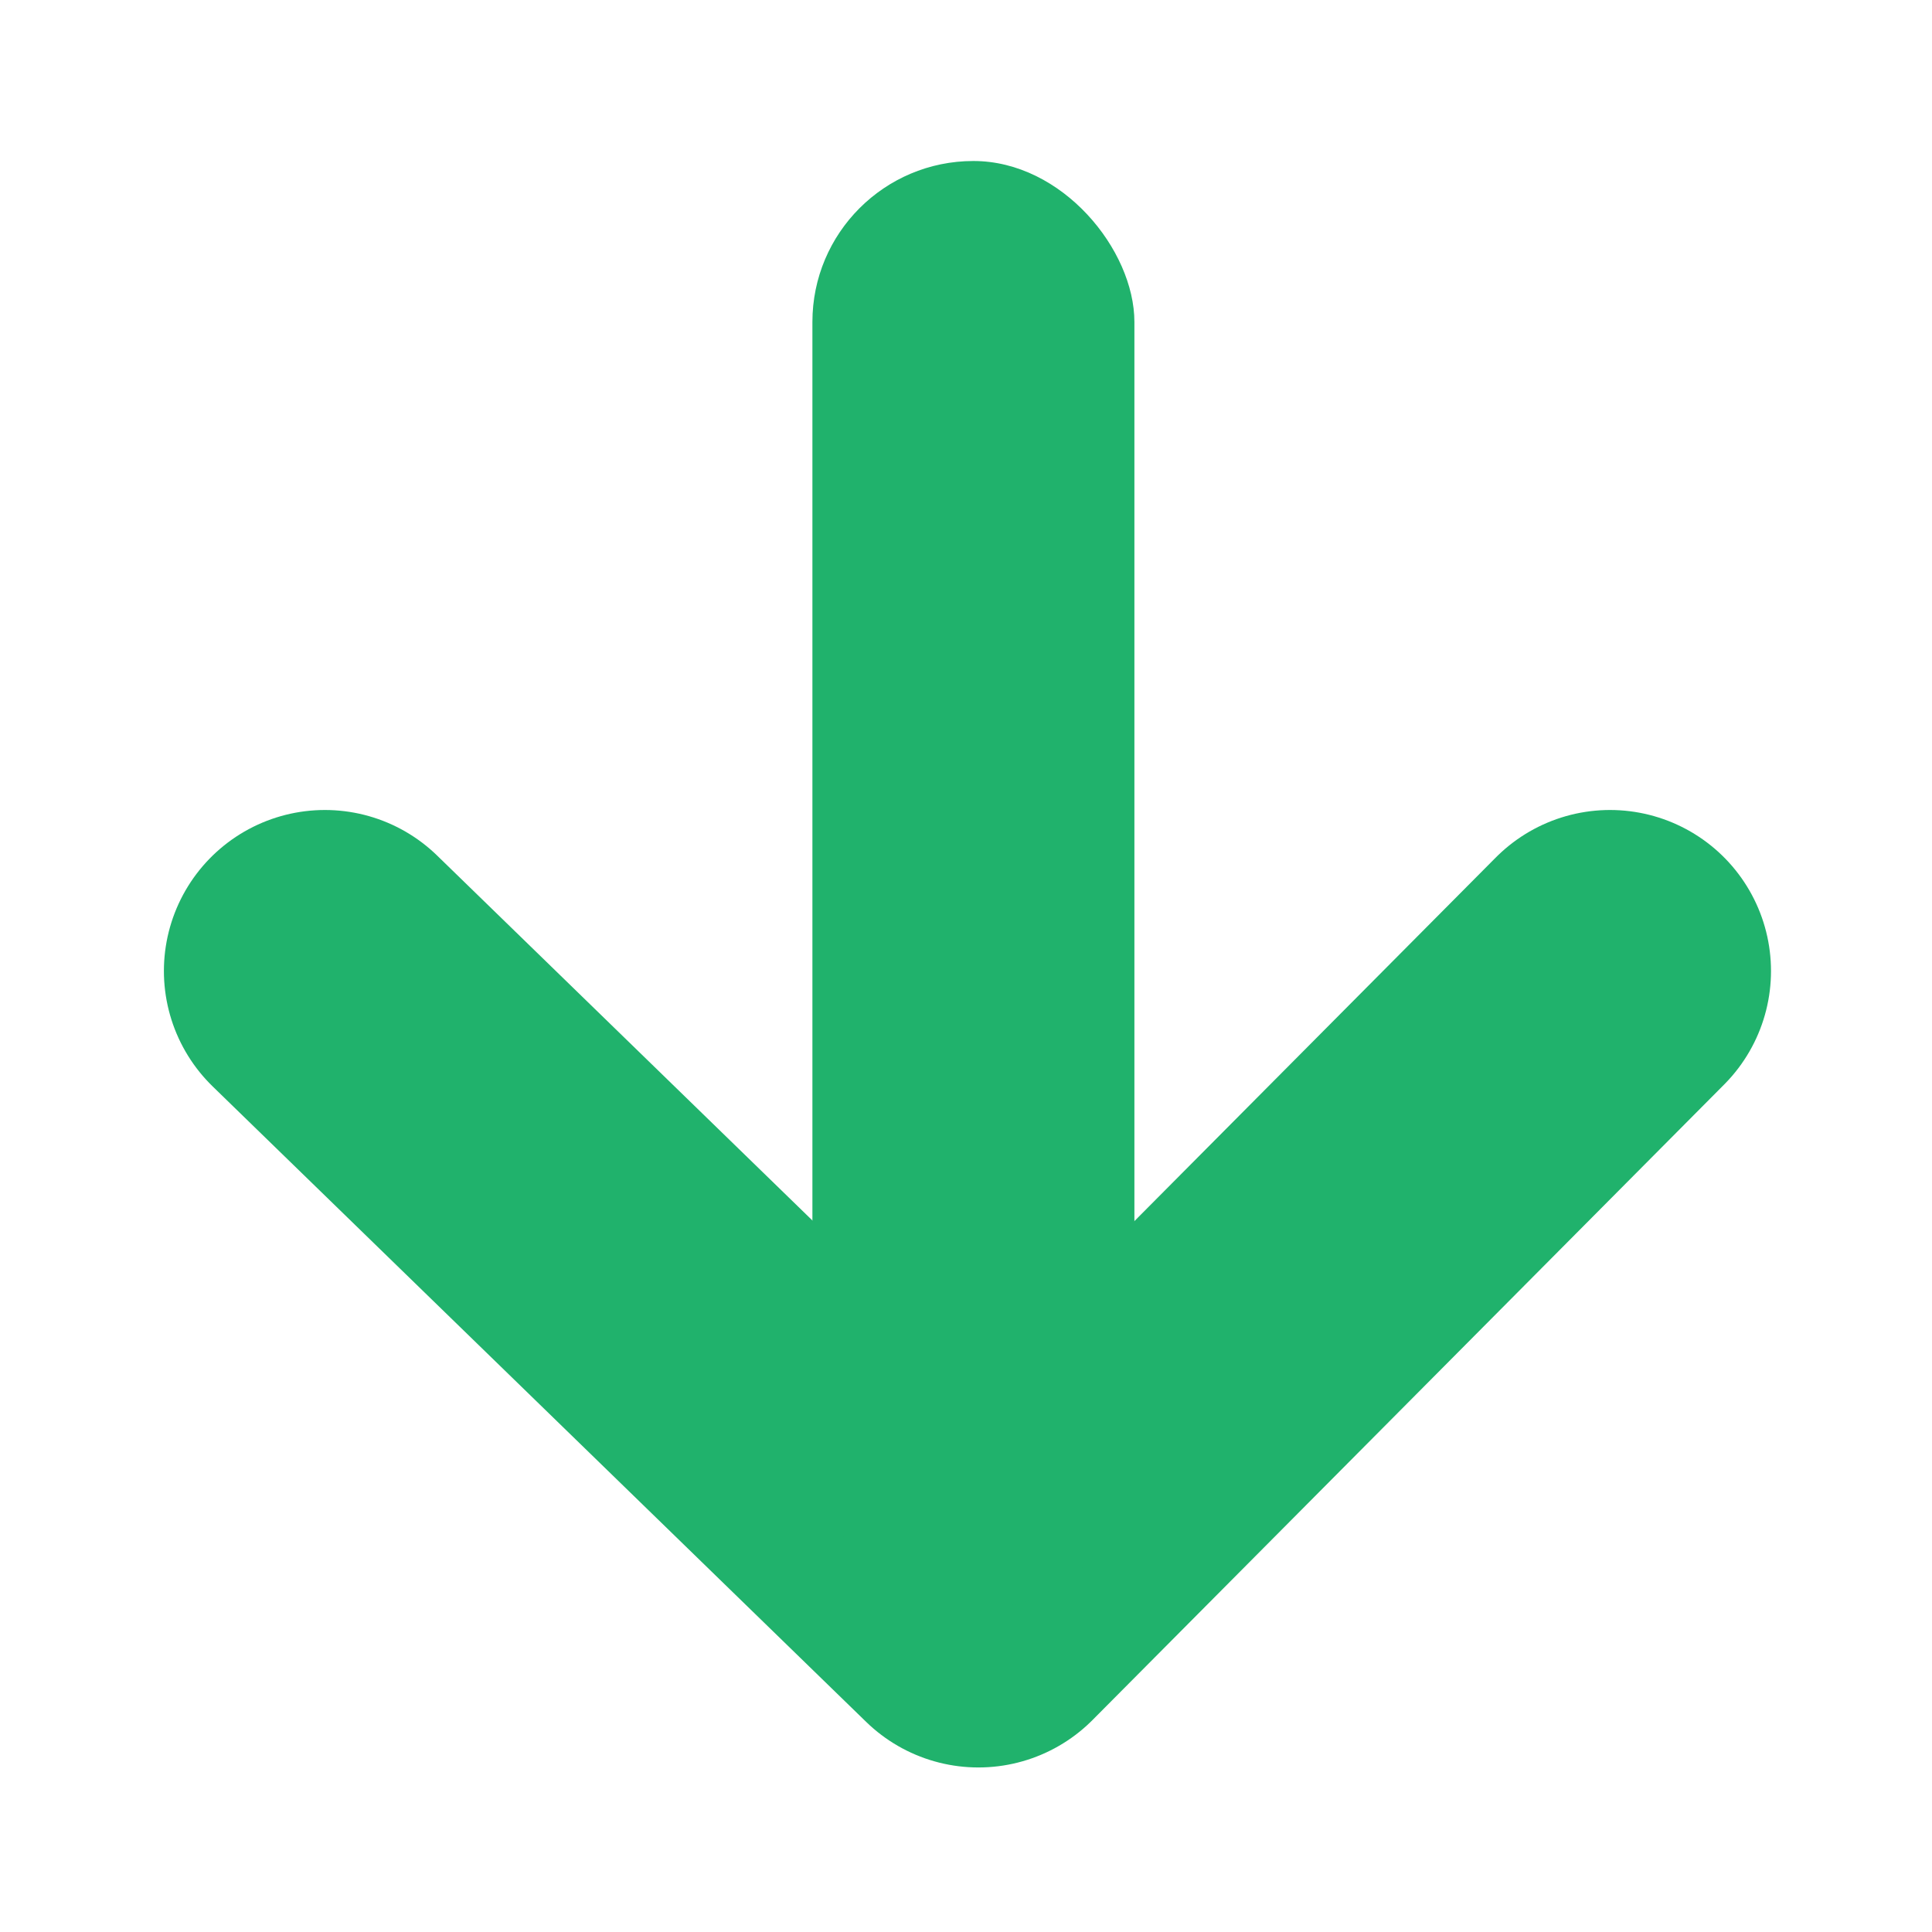
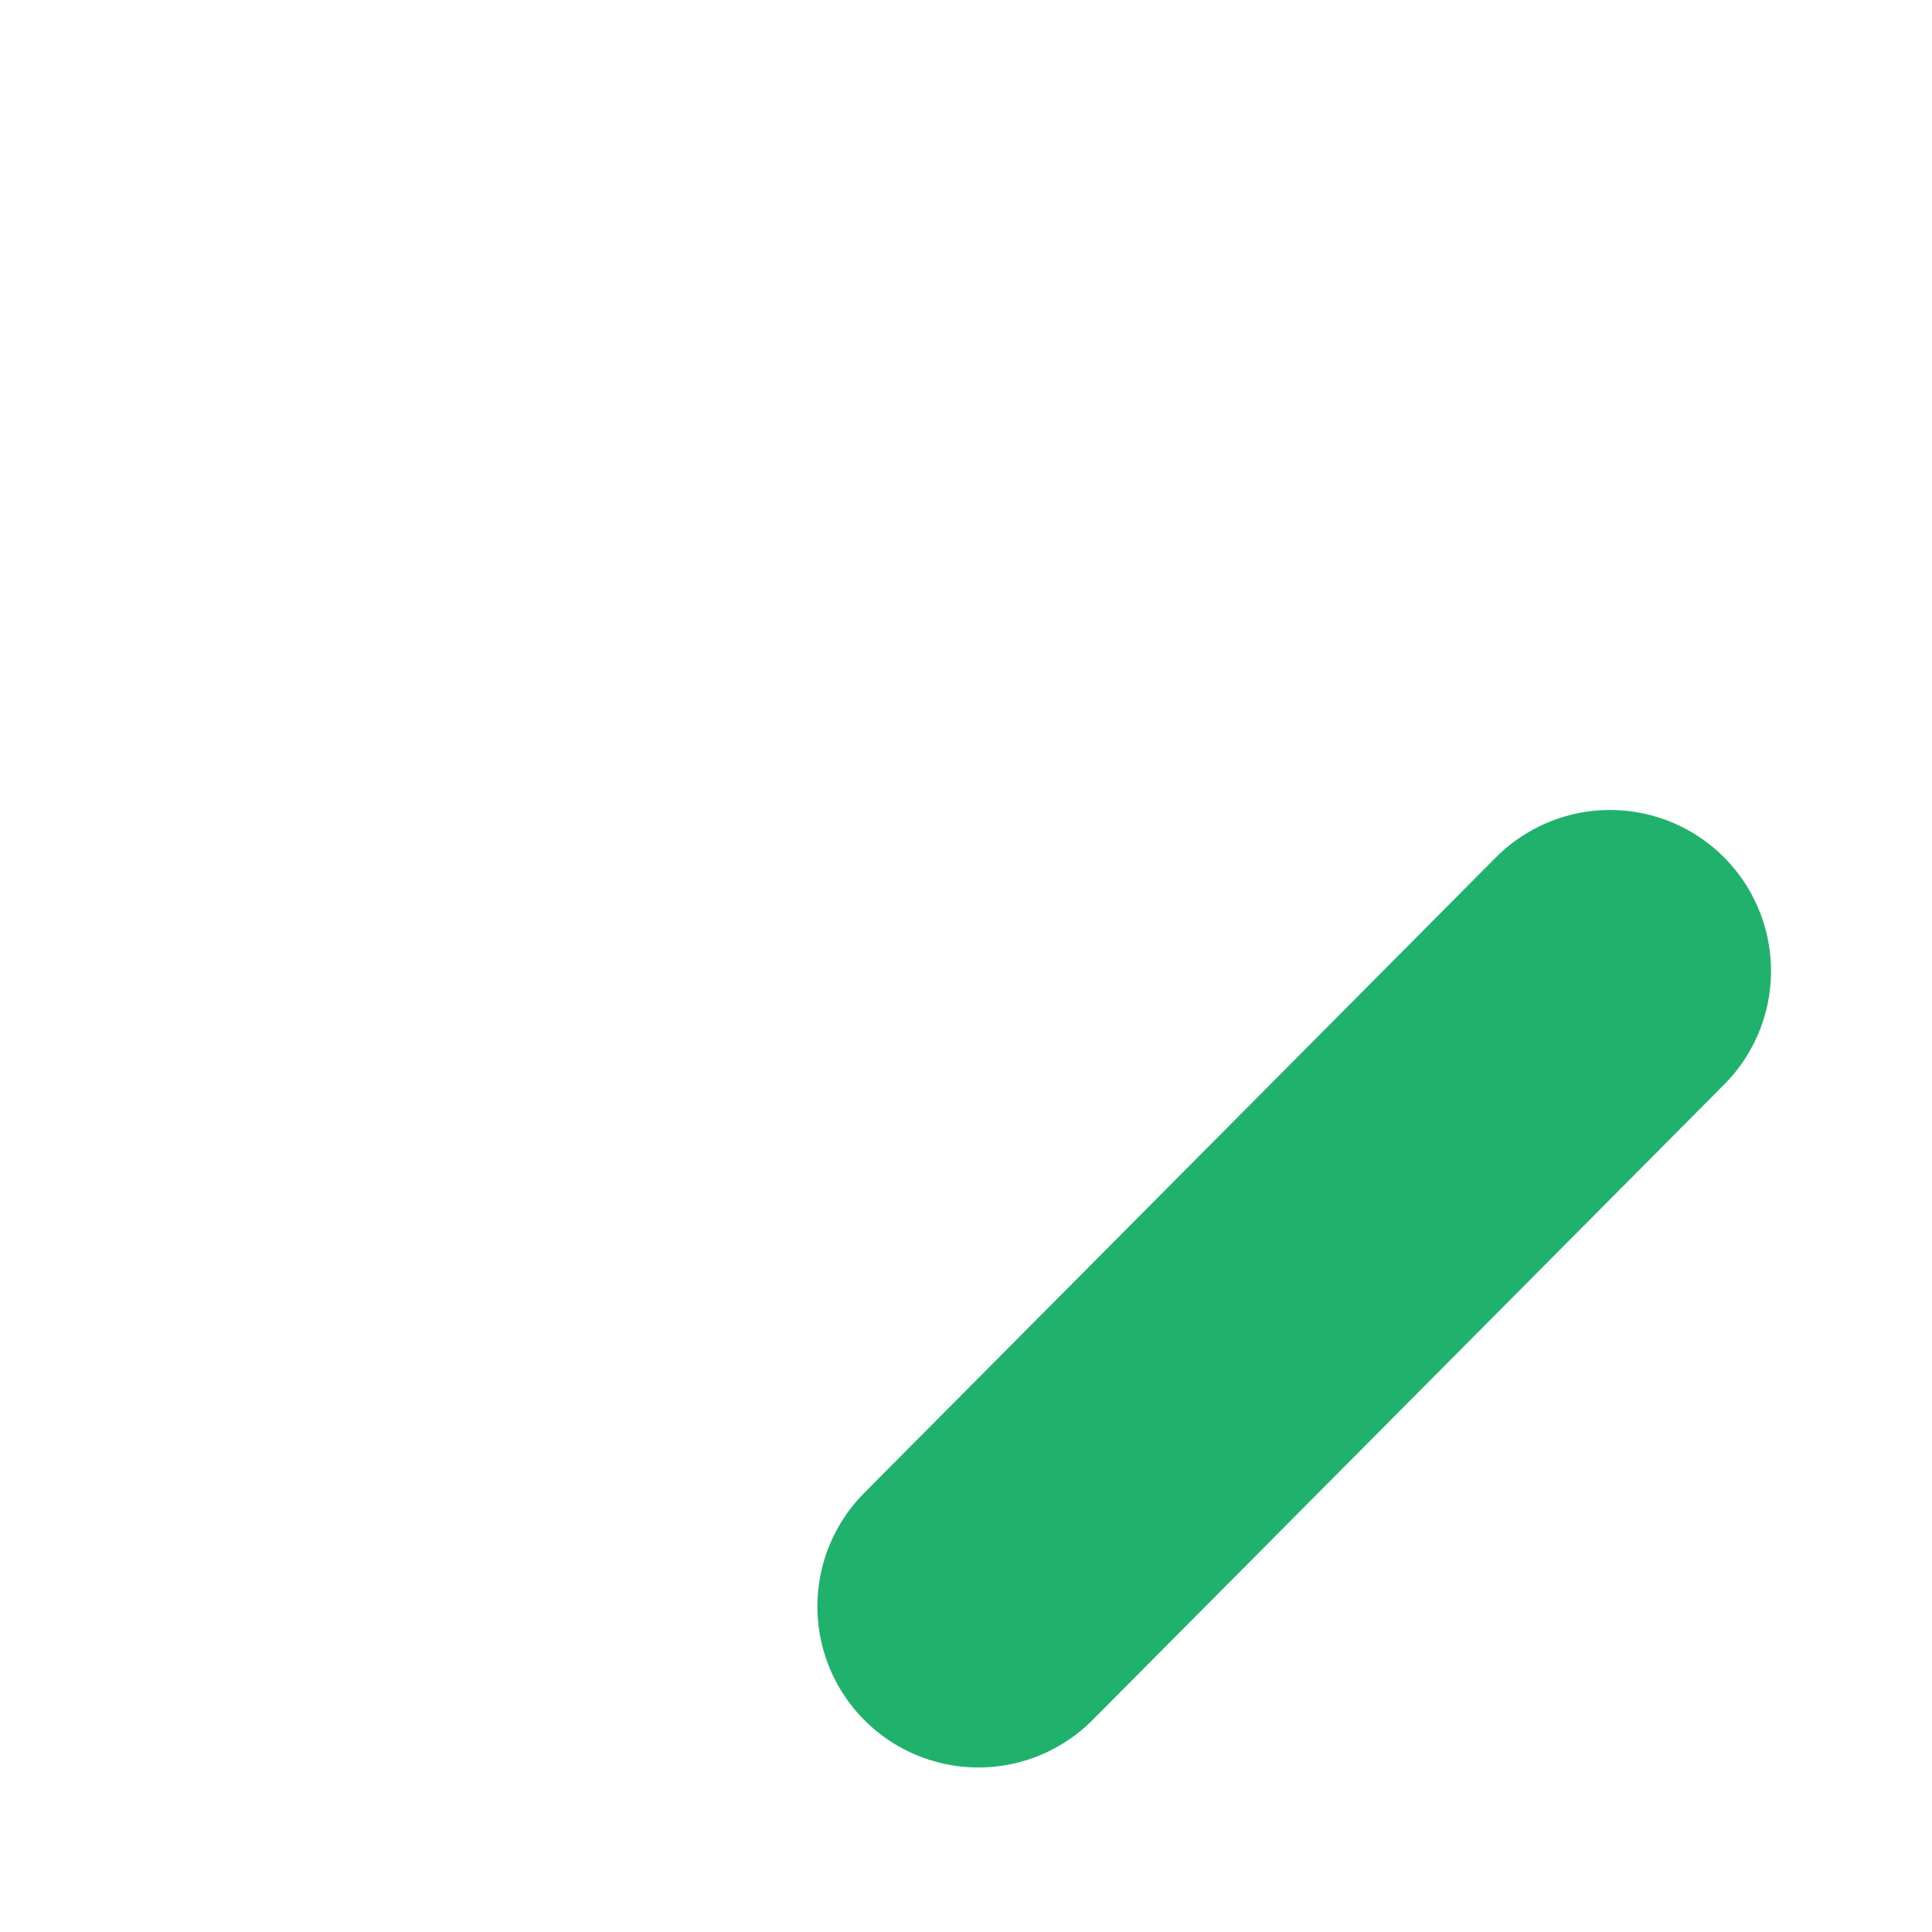
<svg xmlns="http://www.w3.org/2000/svg" width="12" height="12" viewBox="0 0 12 12" fill="none">
-   <path d="M10 6.031L6.077 9.978L2.018 6.031" stroke="#20B26C" stroke-width="2" stroke-linecap="round" stroke-linejoin="round" />
-   <rect x="7.046" y="10" width="2" height="9" rx="1" transform="rotate(180 7.046 10)" fill="#20B26C" />
+   <path d="M10 6.031L6.077 9.978" stroke="#20B26C" stroke-width="2" stroke-linecap="round" stroke-linejoin="round" />
</svg>